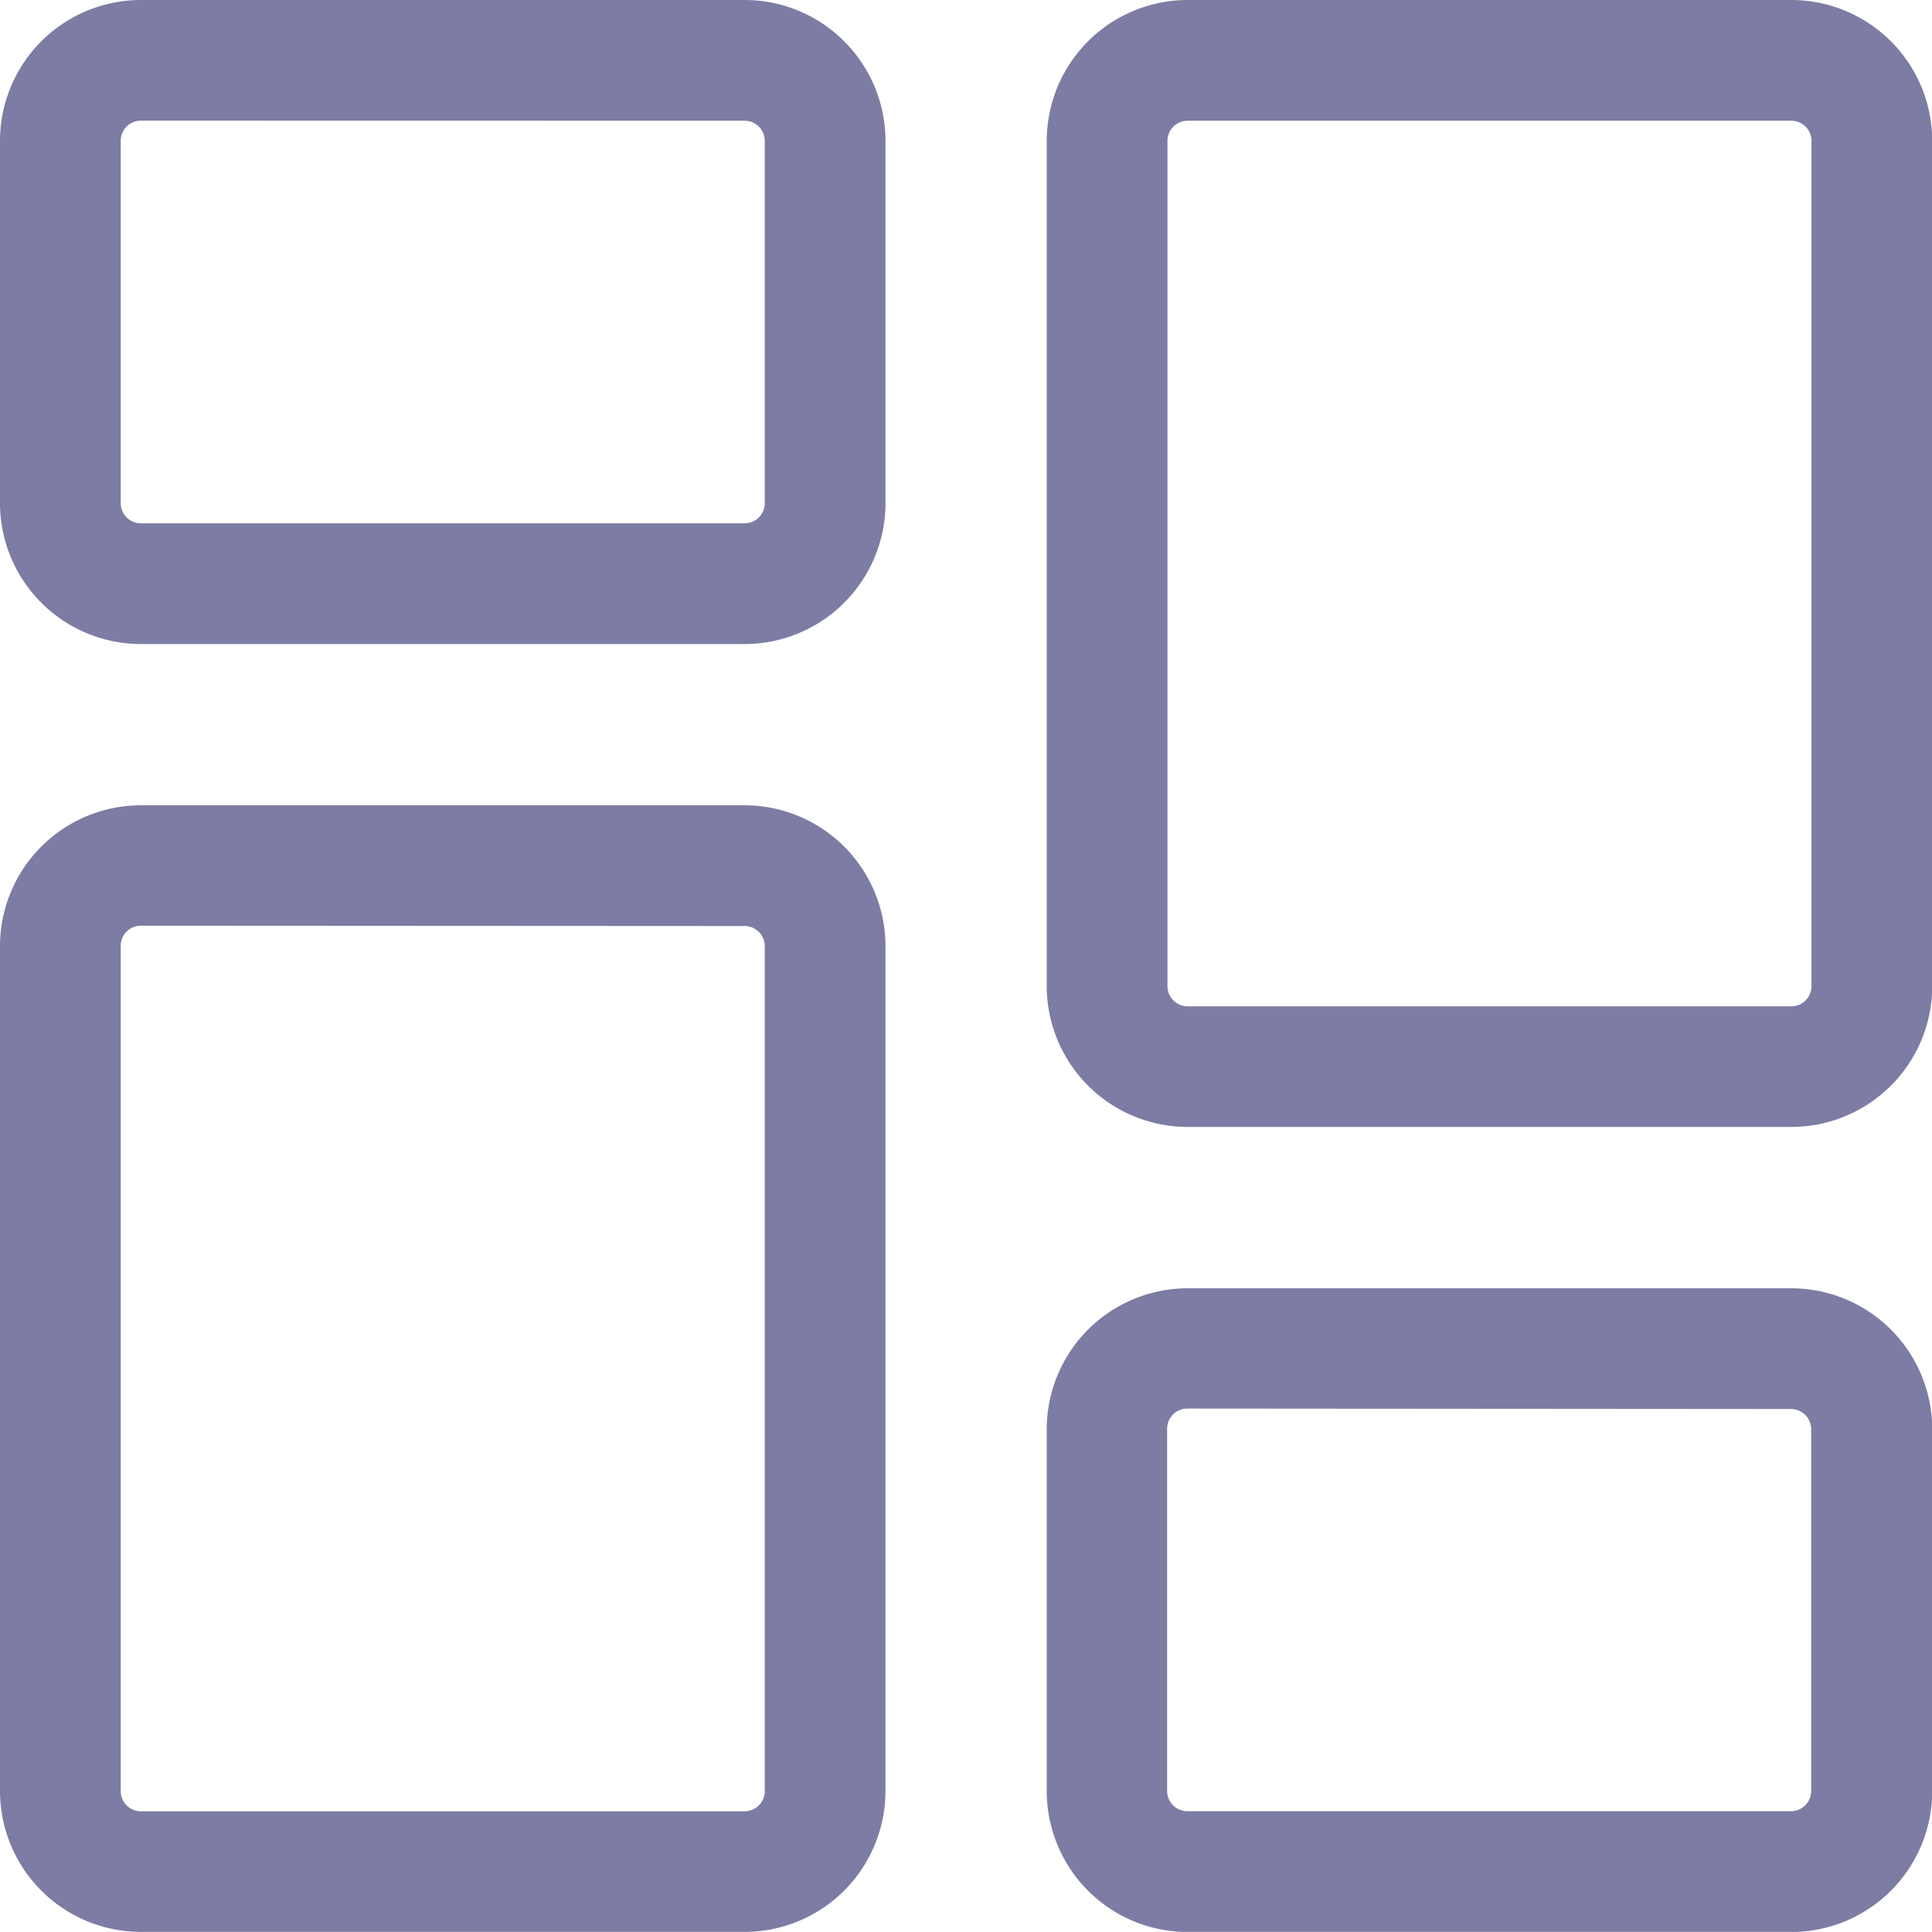
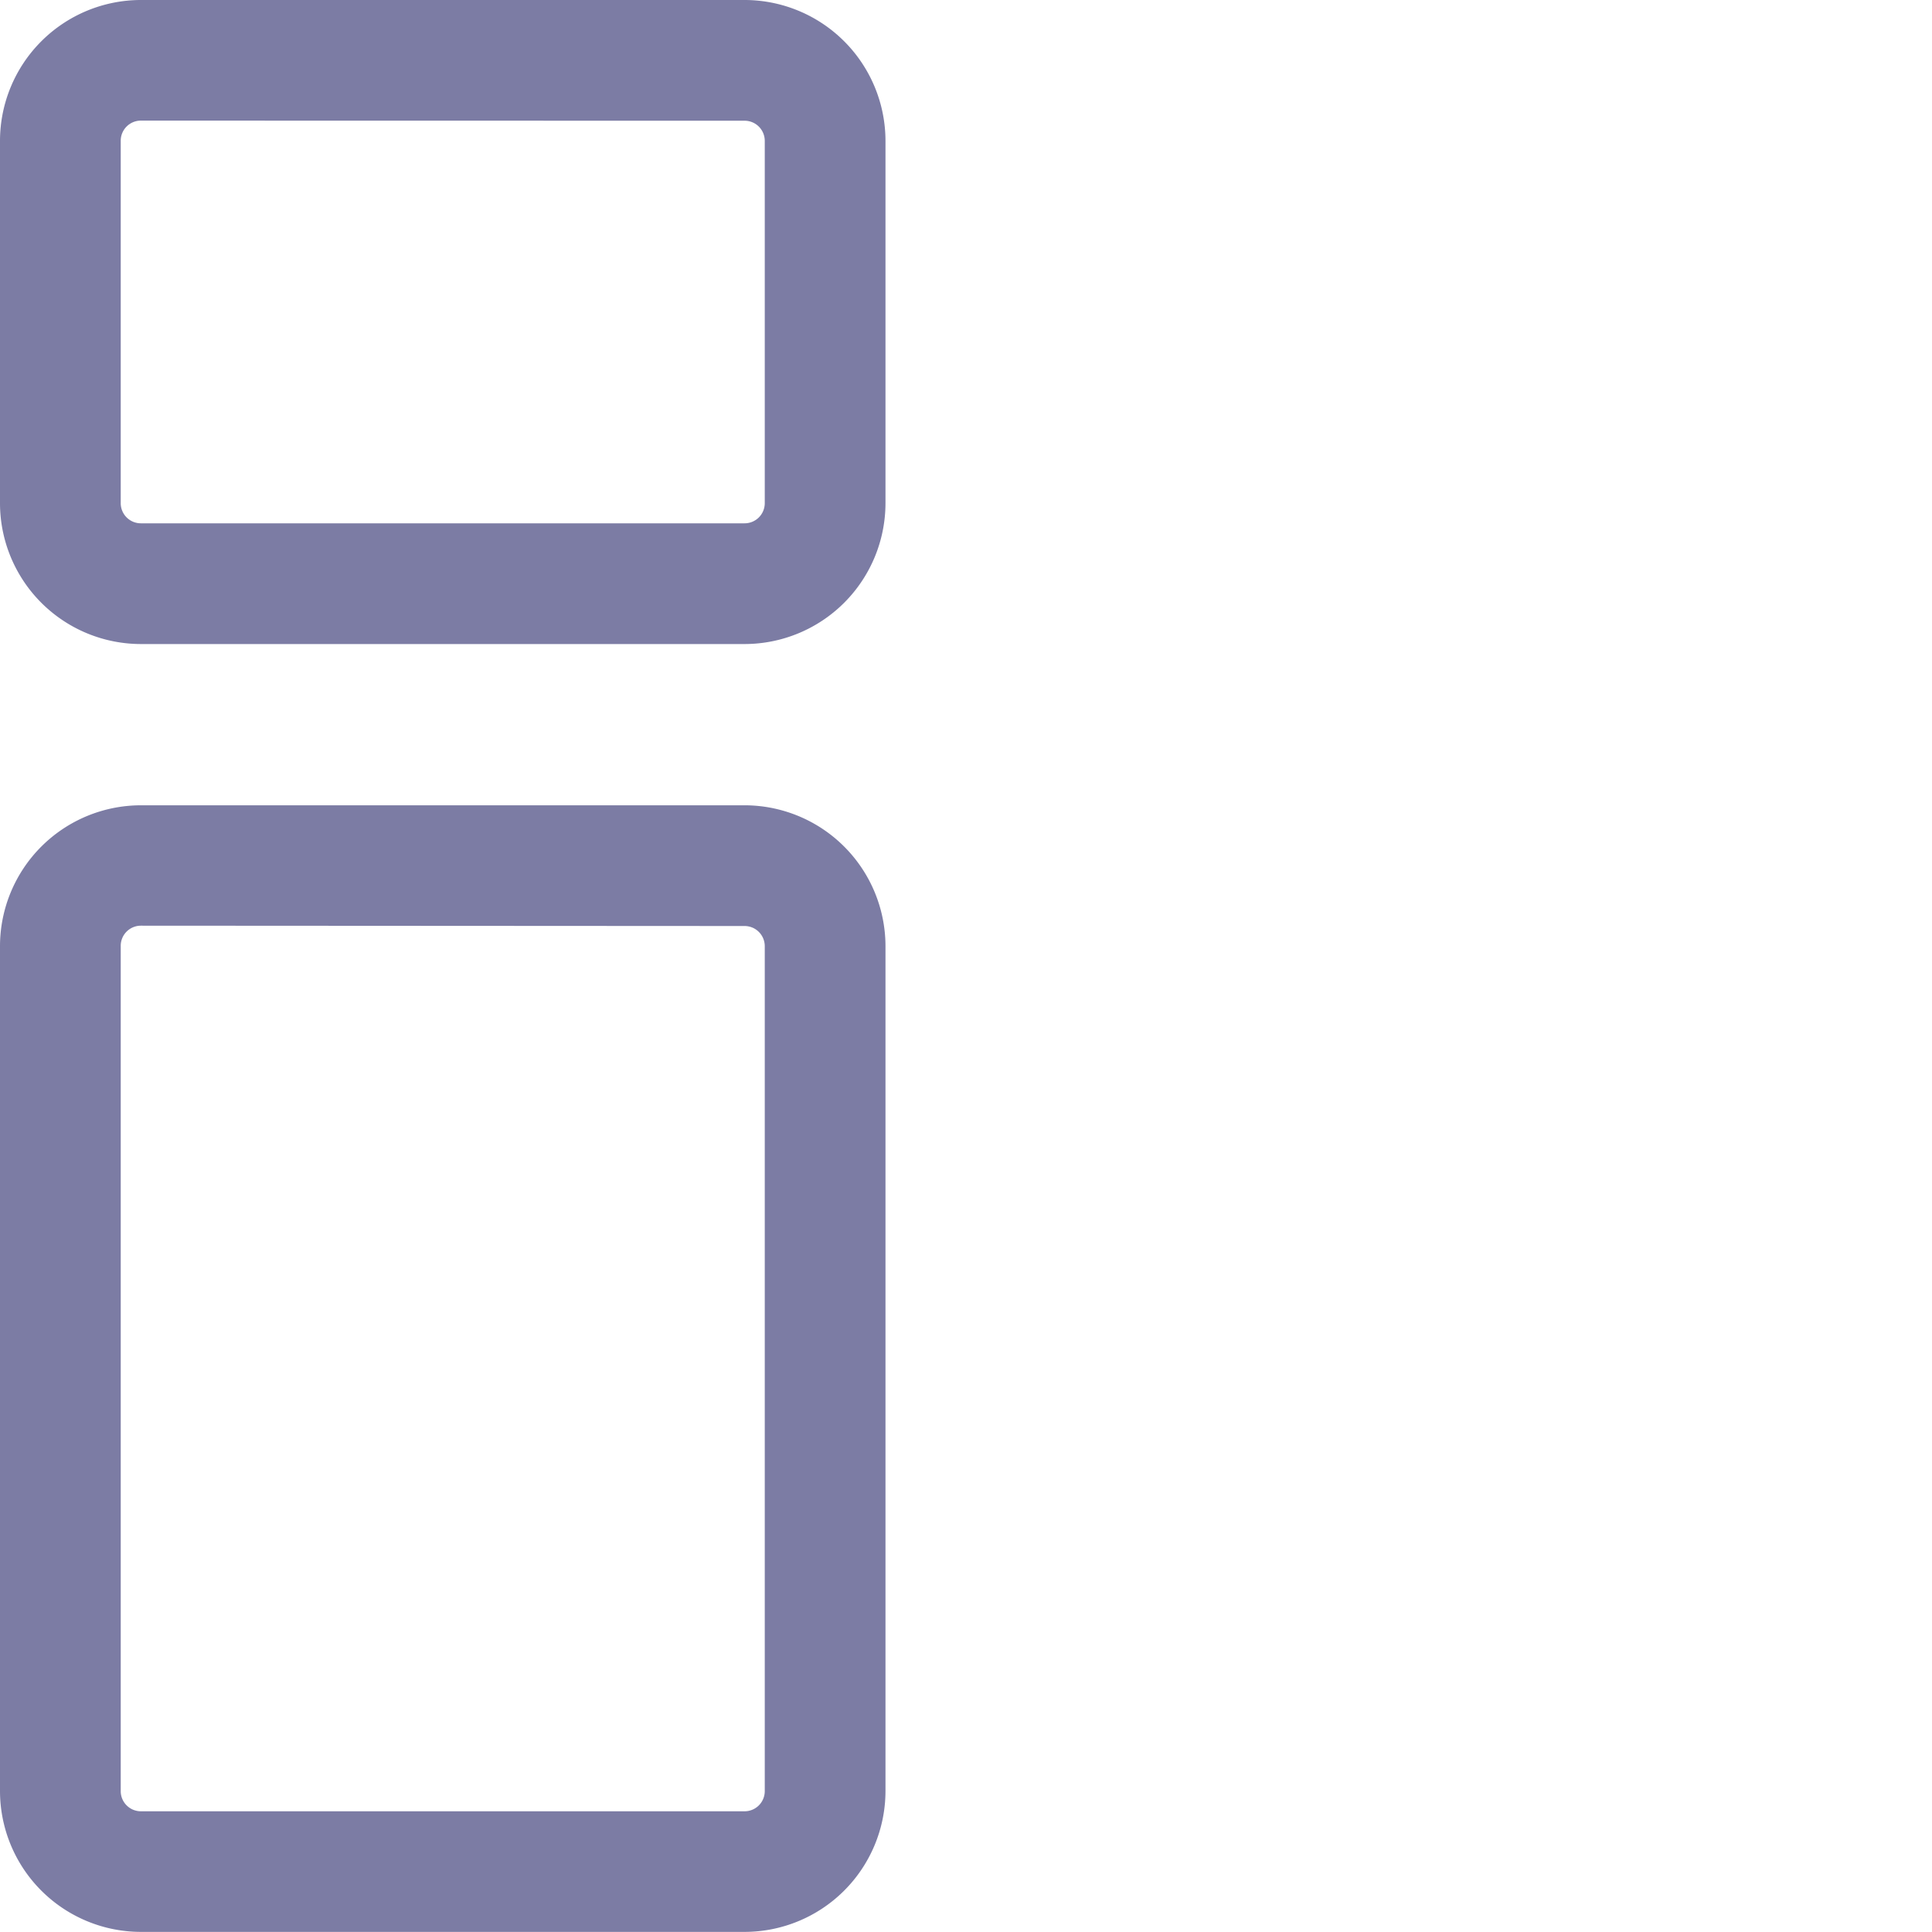
<svg xmlns="http://www.w3.org/2000/svg" width="17.348" height="17.347" viewBox="0 0 17.348 17.347">
  <g id="dashboard" transform="translate(0 0)">
    <path id="Path_589" data-name="Path 589" d="M6.686,5.783H1.265A1.266,1.266,0,0,1,0,4.518V1.265A1.266,1.266,0,0,1,1.265,0H6.686A1.266,1.266,0,0,1,7.951,1.265V4.518A1.266,1.266,0,0,1,6.686,5.783Zm-5.421-4.7a.181.181,0,0,0-.181.181V4.518a.181.181,0,0,0,.181.181H6.686a.181.181,0,0,0,.181-.181V1.265a.181.181,0,0,0-.181-.181Zm0,0" fill="#7c7ca4" />
    <path id="Path_590" data-name="Path 590" d="M6.686,223.451H1.265A1.266,1.266,0,0,1,0,222.187V214.6a1.266,1.266,0,0,1,1.265-1.265H6.686A1.266,1.266,0,0,1,7.951,214.6v7.59A1.266,1.266,0,0,1,6.686,223.451Zm-5.421-9.035a.181.181,0,0,0-.181.181v7.59a.181.181,0,0,0,.181.181H6.686a.181.181,0,0,0,.181-.181V214.6a.181.181,0,0,0-.181-.181Zm0,0" transform="translate(0 -206.104)" fill="#7c7ca4" />
-     <path id="Path_591" data-name="Path 591" d="M284.018,347.115H278.6a1.266,1.266,0,0,1-1.265-1.265V342.6a1.266,1.266,0,0,1,1.265-1.265h5.421a1.266,1.266,0,0,1,1.265,1.265v3.253A1.266,1.266,0,0,1,284.018,347.115Zm-5.421-4.7a.181.181,0,0,0-.181.181v3.253a.181.181,0,0,0,.181.181h5.421a.181.181,0,0,0,.181-.181V342.6a.181.181,0,0,0-.181-.181Zm0,0" transform="translate(-267.936 -329.767)" fill="#7c7ca4" />
-     <path id="Path_592" data-name="Path 592" d="M284.018,10.119H278.6a1.266,1.266,0,0,1-1.265-1.265V1.265A1.266,1.266,0,0,1,278.6,0h5.421a1.266,1.266,0,0,1,1.265,1.265v7.59A1.266,1.266,0,0,1,284.018,10.119ZM278.6,1.084a.181.181,0,0,0-.181.181v7.59a.181.181,0,0,0,.181.181h5.421a.181.181,0,0,0,.181-.181V1.265a.181.181,0,0,0-.181-.181Zm0,0" transform="translate(-267.936)" fill="#7c7ca4" />
  </g>
</svg>